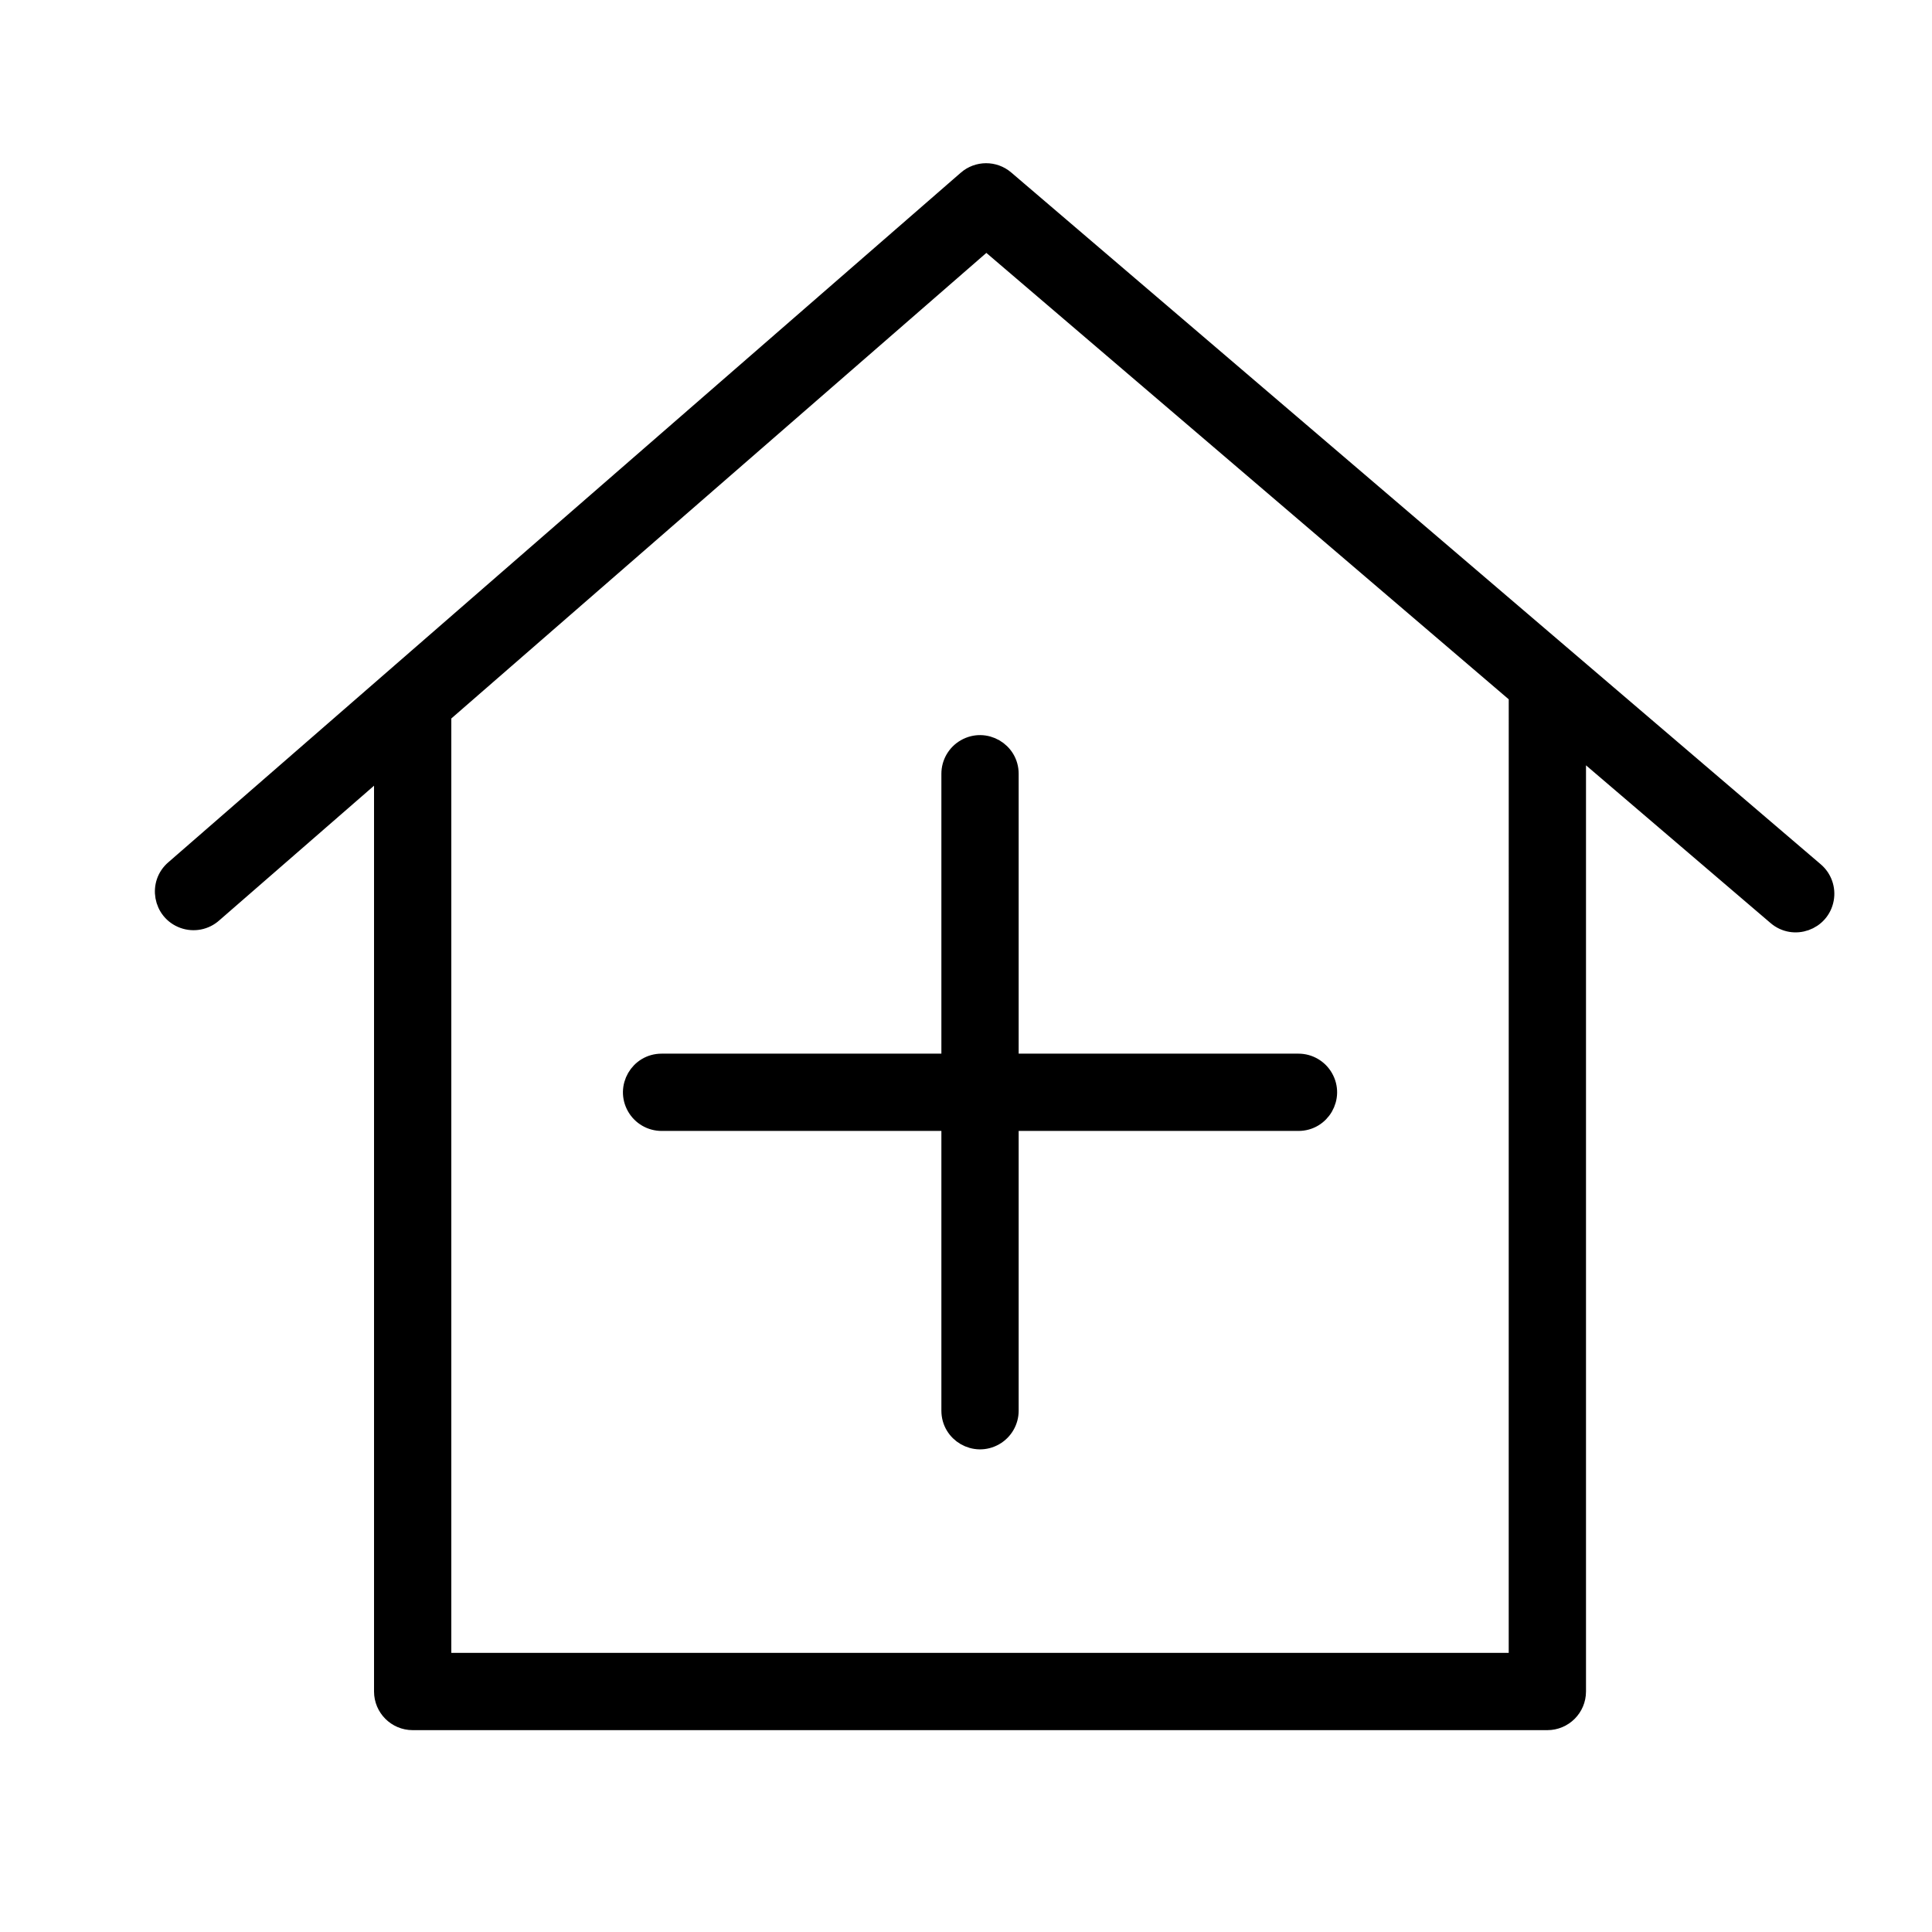
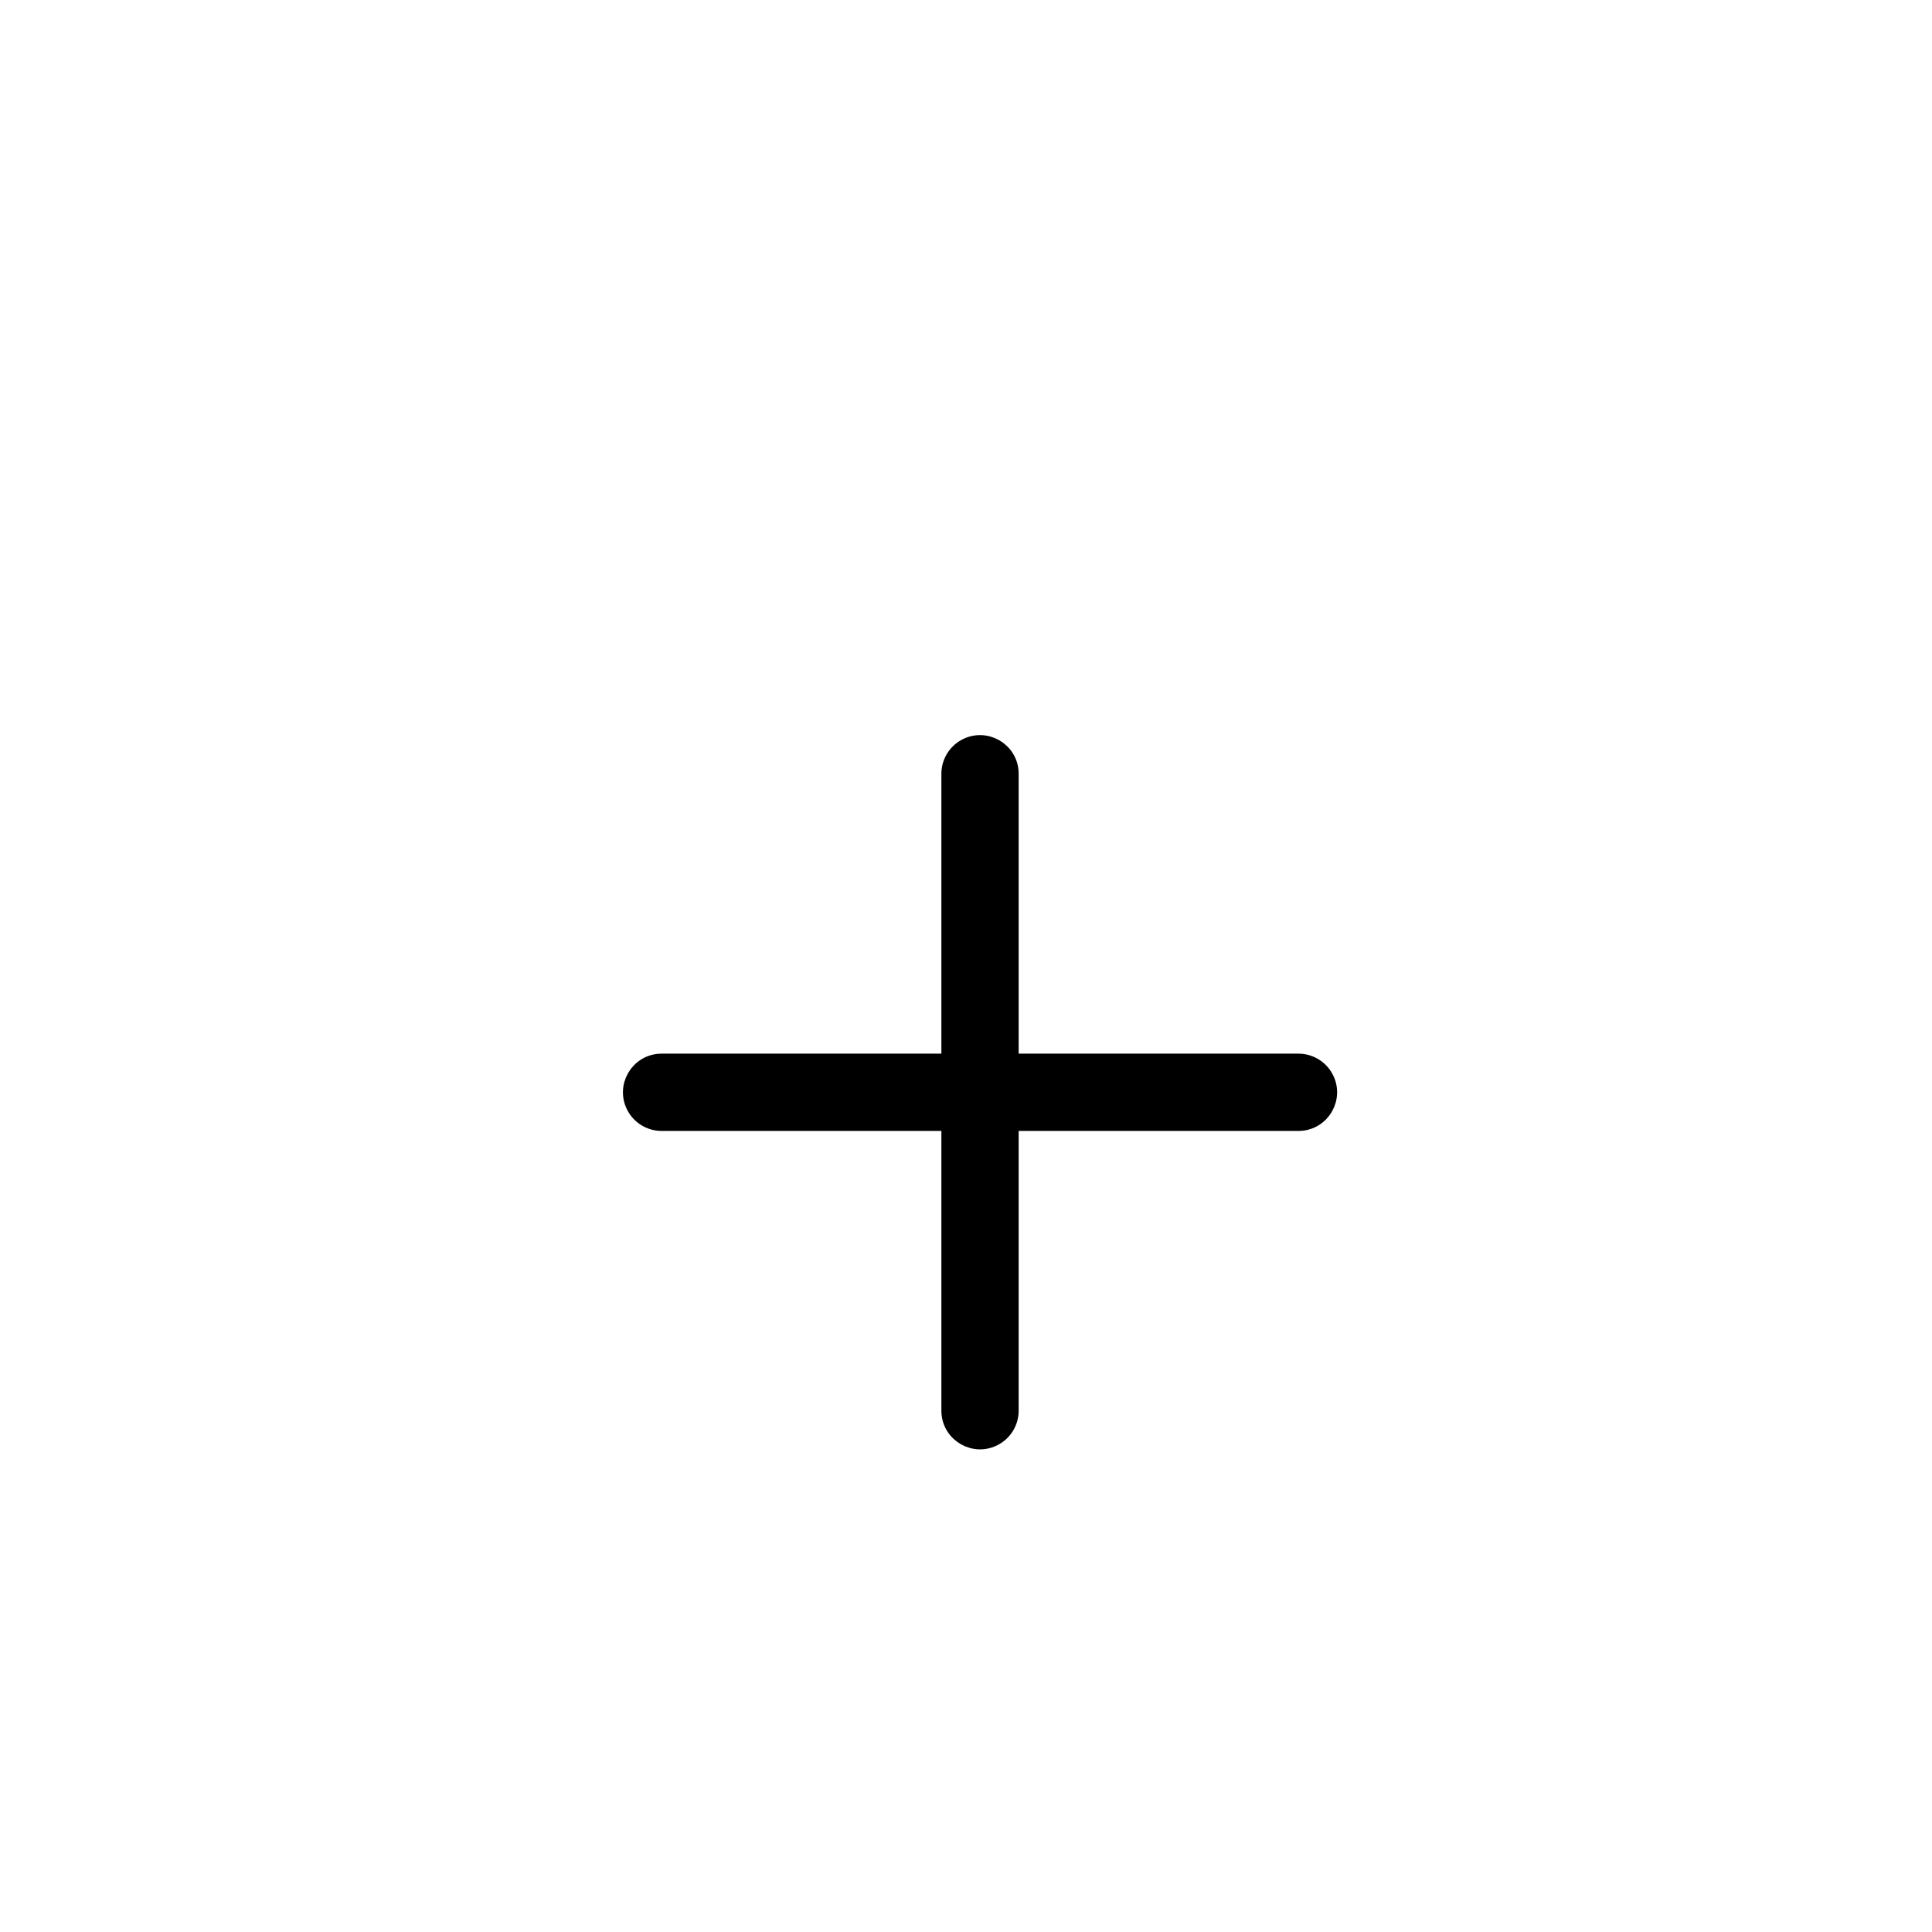
<svg xmlns="http://www.w3.org/2000/svg" viewBox="0 0 100.00 100.00" data-guides="{&quot;vertical&quot;:[],&quot;horizontal&quot;:[]}">
  <defs />
-   <path fill="black" stroke="black" fill-opacity="1" stroke-width="1" stroke-opacity="1" color="rgb(51, 51, 51)" fill-rule="evenodd" id="tSvg18db047e940" title="Path 6" d="M93.92 45.119C79.952 33.182 65.984 21.245 52.016 9.308C51.451 8.824 50.617 8.828 50.057 9.317C36.388 21.211 22.72 33.106 9.051 45C8.168 45.744 8.421 47.165 9.507 47.558C10.027 47.746 10.61 47.633 11.021 47.262C13.967 44.698 16.914 42.134 19.86 39.57C19.86 55.564 19.86 71.558 19.86 87.552C19.86 88.38 20.532 89.052 21.36 89.052C40.937 89.052 60.514 89.052 80.091 89.052C80.919 89.052 81.591 88.38 81.591 87.552C81.591 71.211 81.591 54.869 81.591 38.528C85.051 41.485 88.511 44.442 91.971 47.399C92.849 48.149 94.209 47.668 94.42 46.533C94.518 46.006 94.327 45.467 93.92 45.119ZM78.591 86.053C60.014 86.053 41.437 86.053 22.86 86.053C22.86 69.689 22.86 53.325 22.86 36.961C32.257 28.784 41.654 20.607 51.051 12.43C60.231 20.275 69.412 28.121 78.592 35.966C78.592 52.662 78.591 69.357 78.591 86.053Z" />
  <path fill="black" stroke="black" fill-opacity="1" stroke-width="1" stroke-opacity="1" color="rgb(51, 51, 51)" fill-rule="evenodd" id="tSvg78157f7d2f" title="Path 7" d="M49.226 40.051C49.226 45.046 49.226 50.042 49.226 55.037C44.232 55.037 39.239 55.037 34.245 55.037C33.09 55.037 32.369 56.287 32.946 57.287C33.214 57.751 33.709 58.037 34.245 58.037C39.239 58.037 44.232 58.037 49.226 58.037C49.226 63.03 49.226 68.024 49.226 73.017C49.226 74.172 50.476 74.893 51.476 74.316C51.94 74.048 52.226 73.553 52.226 73.017C52.226 68.024 52.226 63.03 52.226 58.037C57.22 58.037 62.213 58.037 67.207 58.037C68.362 58.037 69.083 56.787 68.506 55.787C68.238 55.323 67.743 55.037 67.207 55.037C62.213 55.037 57.22 55.037 52.226 55.037C52.226 50.042 52.226 45.046 52.226 40.051C52.226 38.896 50.976 38.175 49.976 38.752C49.512 39.02 49.226 39.515 49.226 40.051Z" />
</svg>